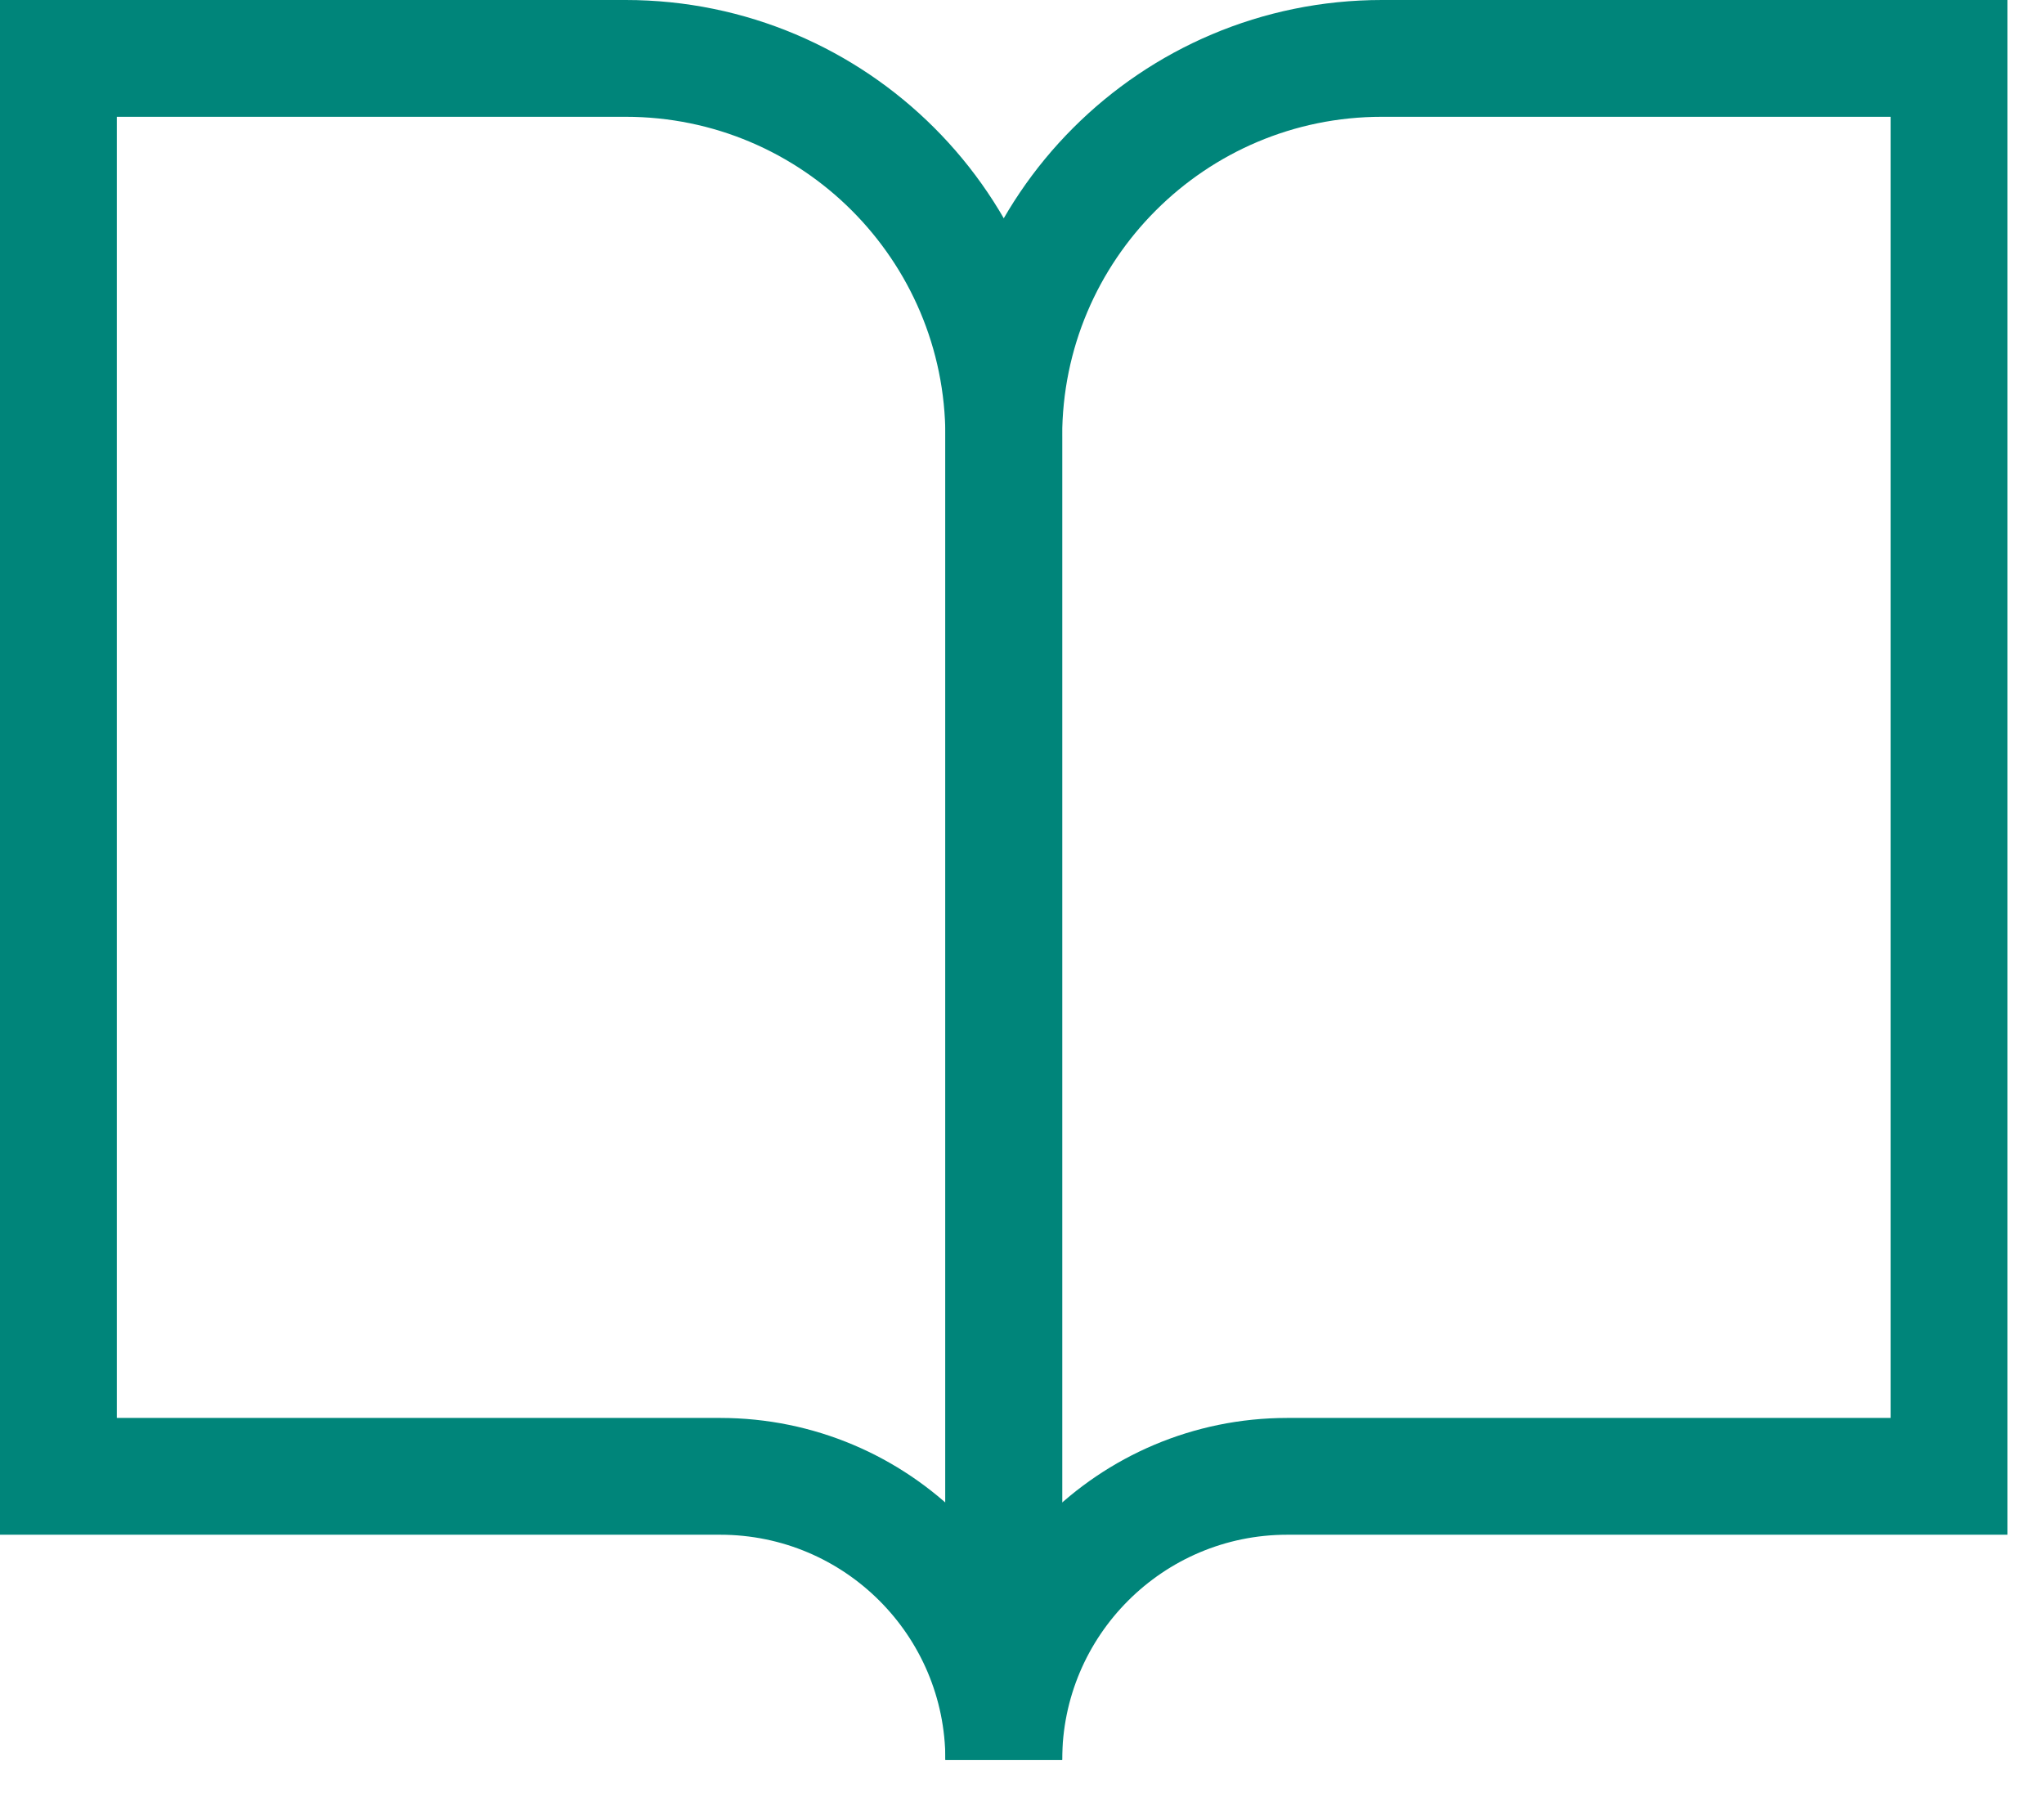
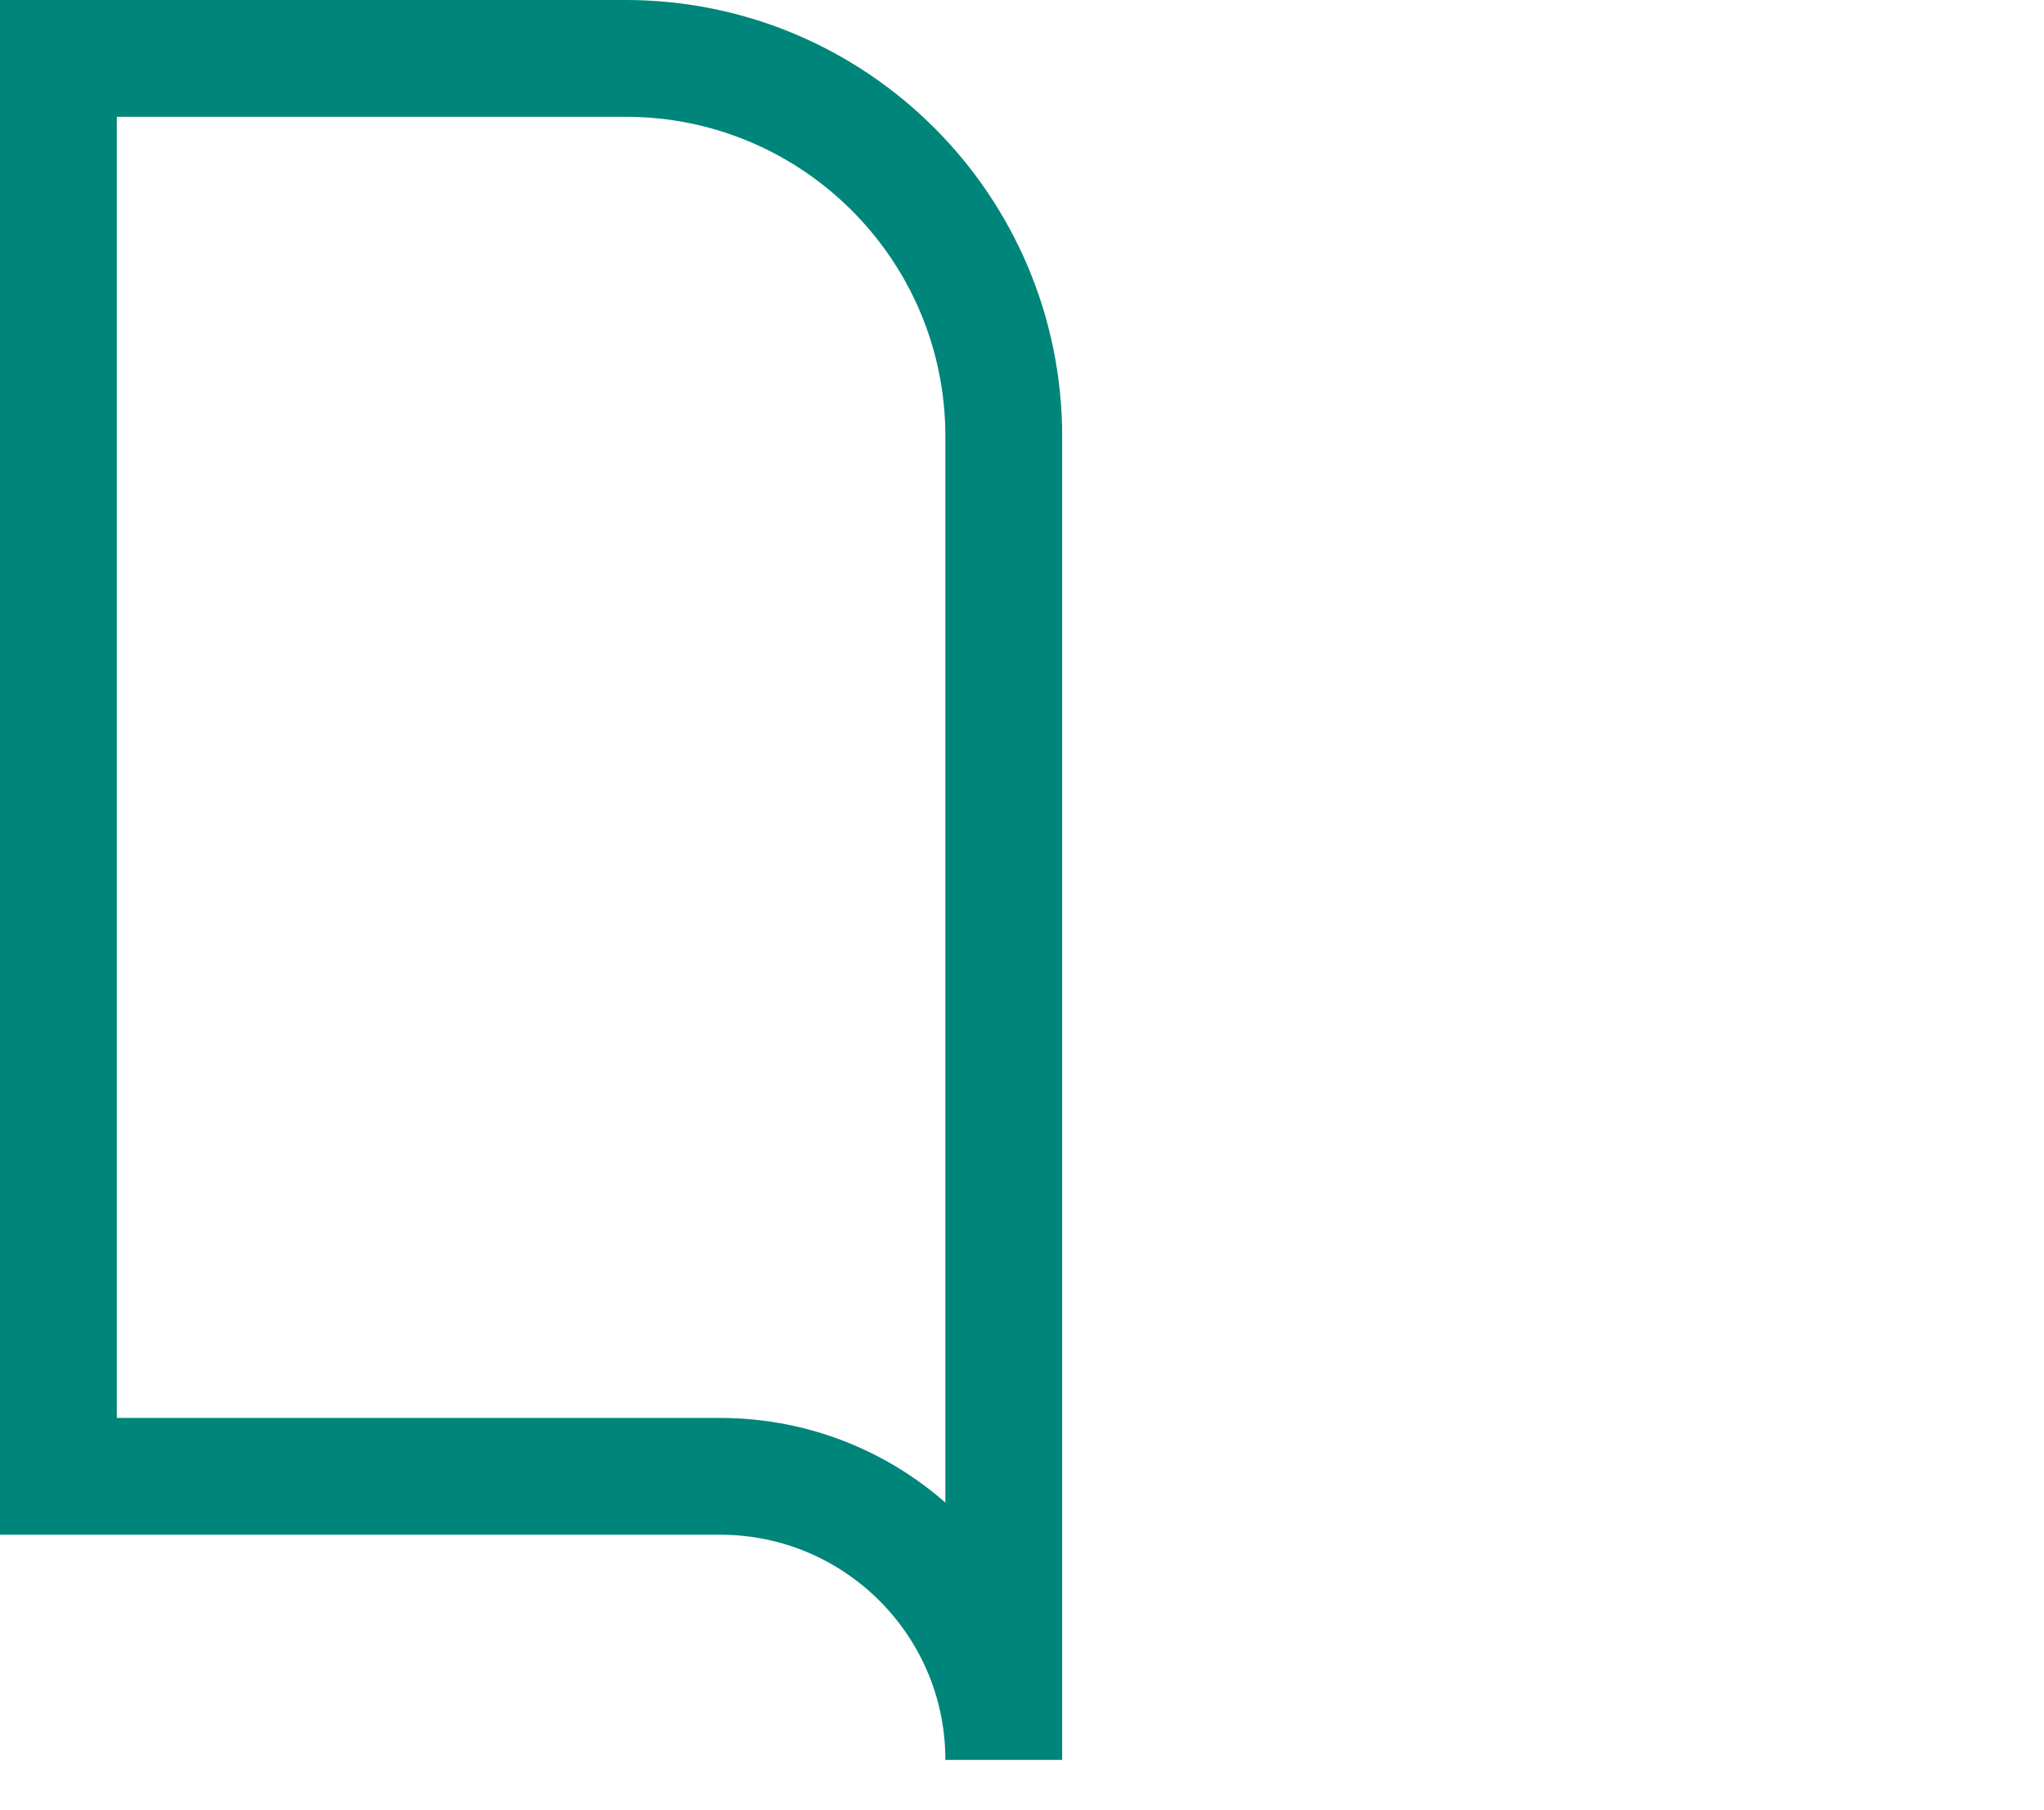
<svg xmlns="http://www.w3.org/2000/svg" width="35px" height="31px" viewBox="0 0 35 31" version="1.1">
  <title>book</title>
  <desc>Created with Sketch.</desc>
  <g id="Page-1" stroke="none" stroke-width="1" fill="none" fill-rule="evenodd">
    <g id="book" transform="translate(1, 1)" stroke="#00857A" stroke-width="2">
      <path d="M0,0 L9.713,0 C13.289,0 16.188,2.899 16.188,6.475 L16.188,29.138 C16.188,26.456 14.013,24.282 11.331,24.282 L0,24.282 L0,0 Z" id="Path" />
-       <path d="M32.375,0 L22.663,0 C19.087,0 16.188,2.899 16.188,6.475 L16.188,29.138 C16.188,26.456 18.362,24.282 21.044,24.282 L32.375,24.282 L32.375,0 Z" id="Path" />
    </g>
  </g>
</svg>